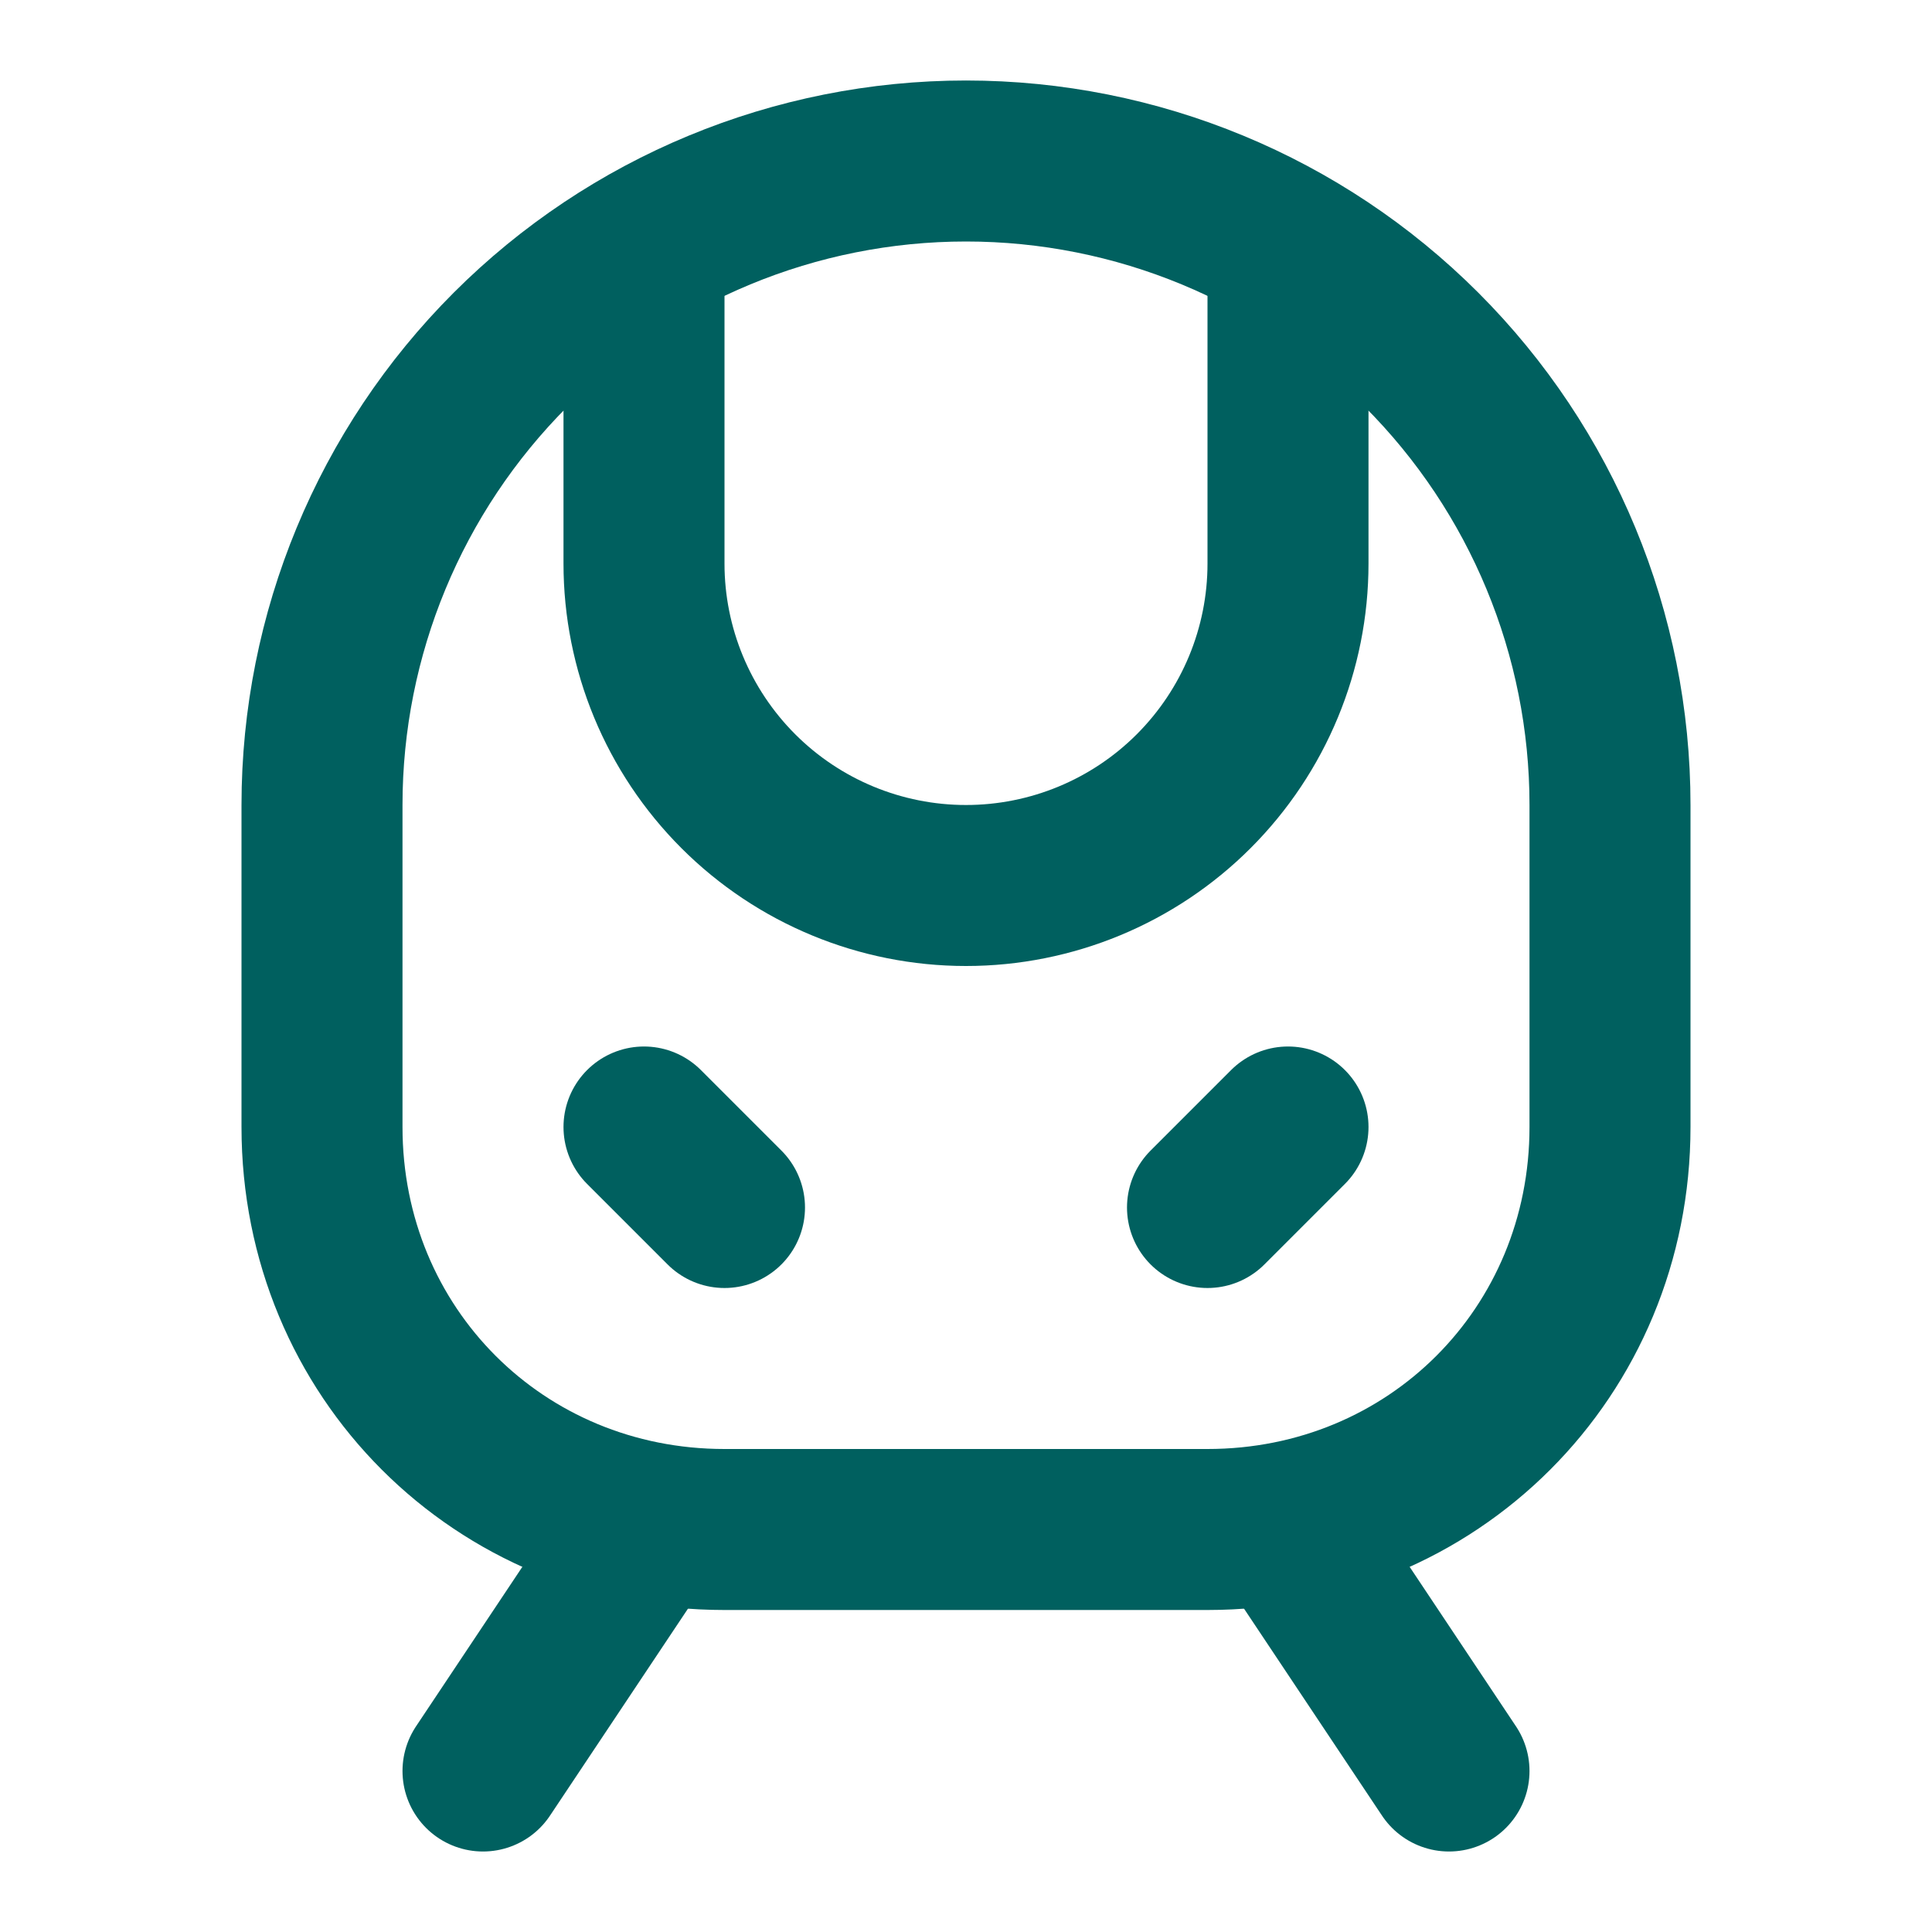
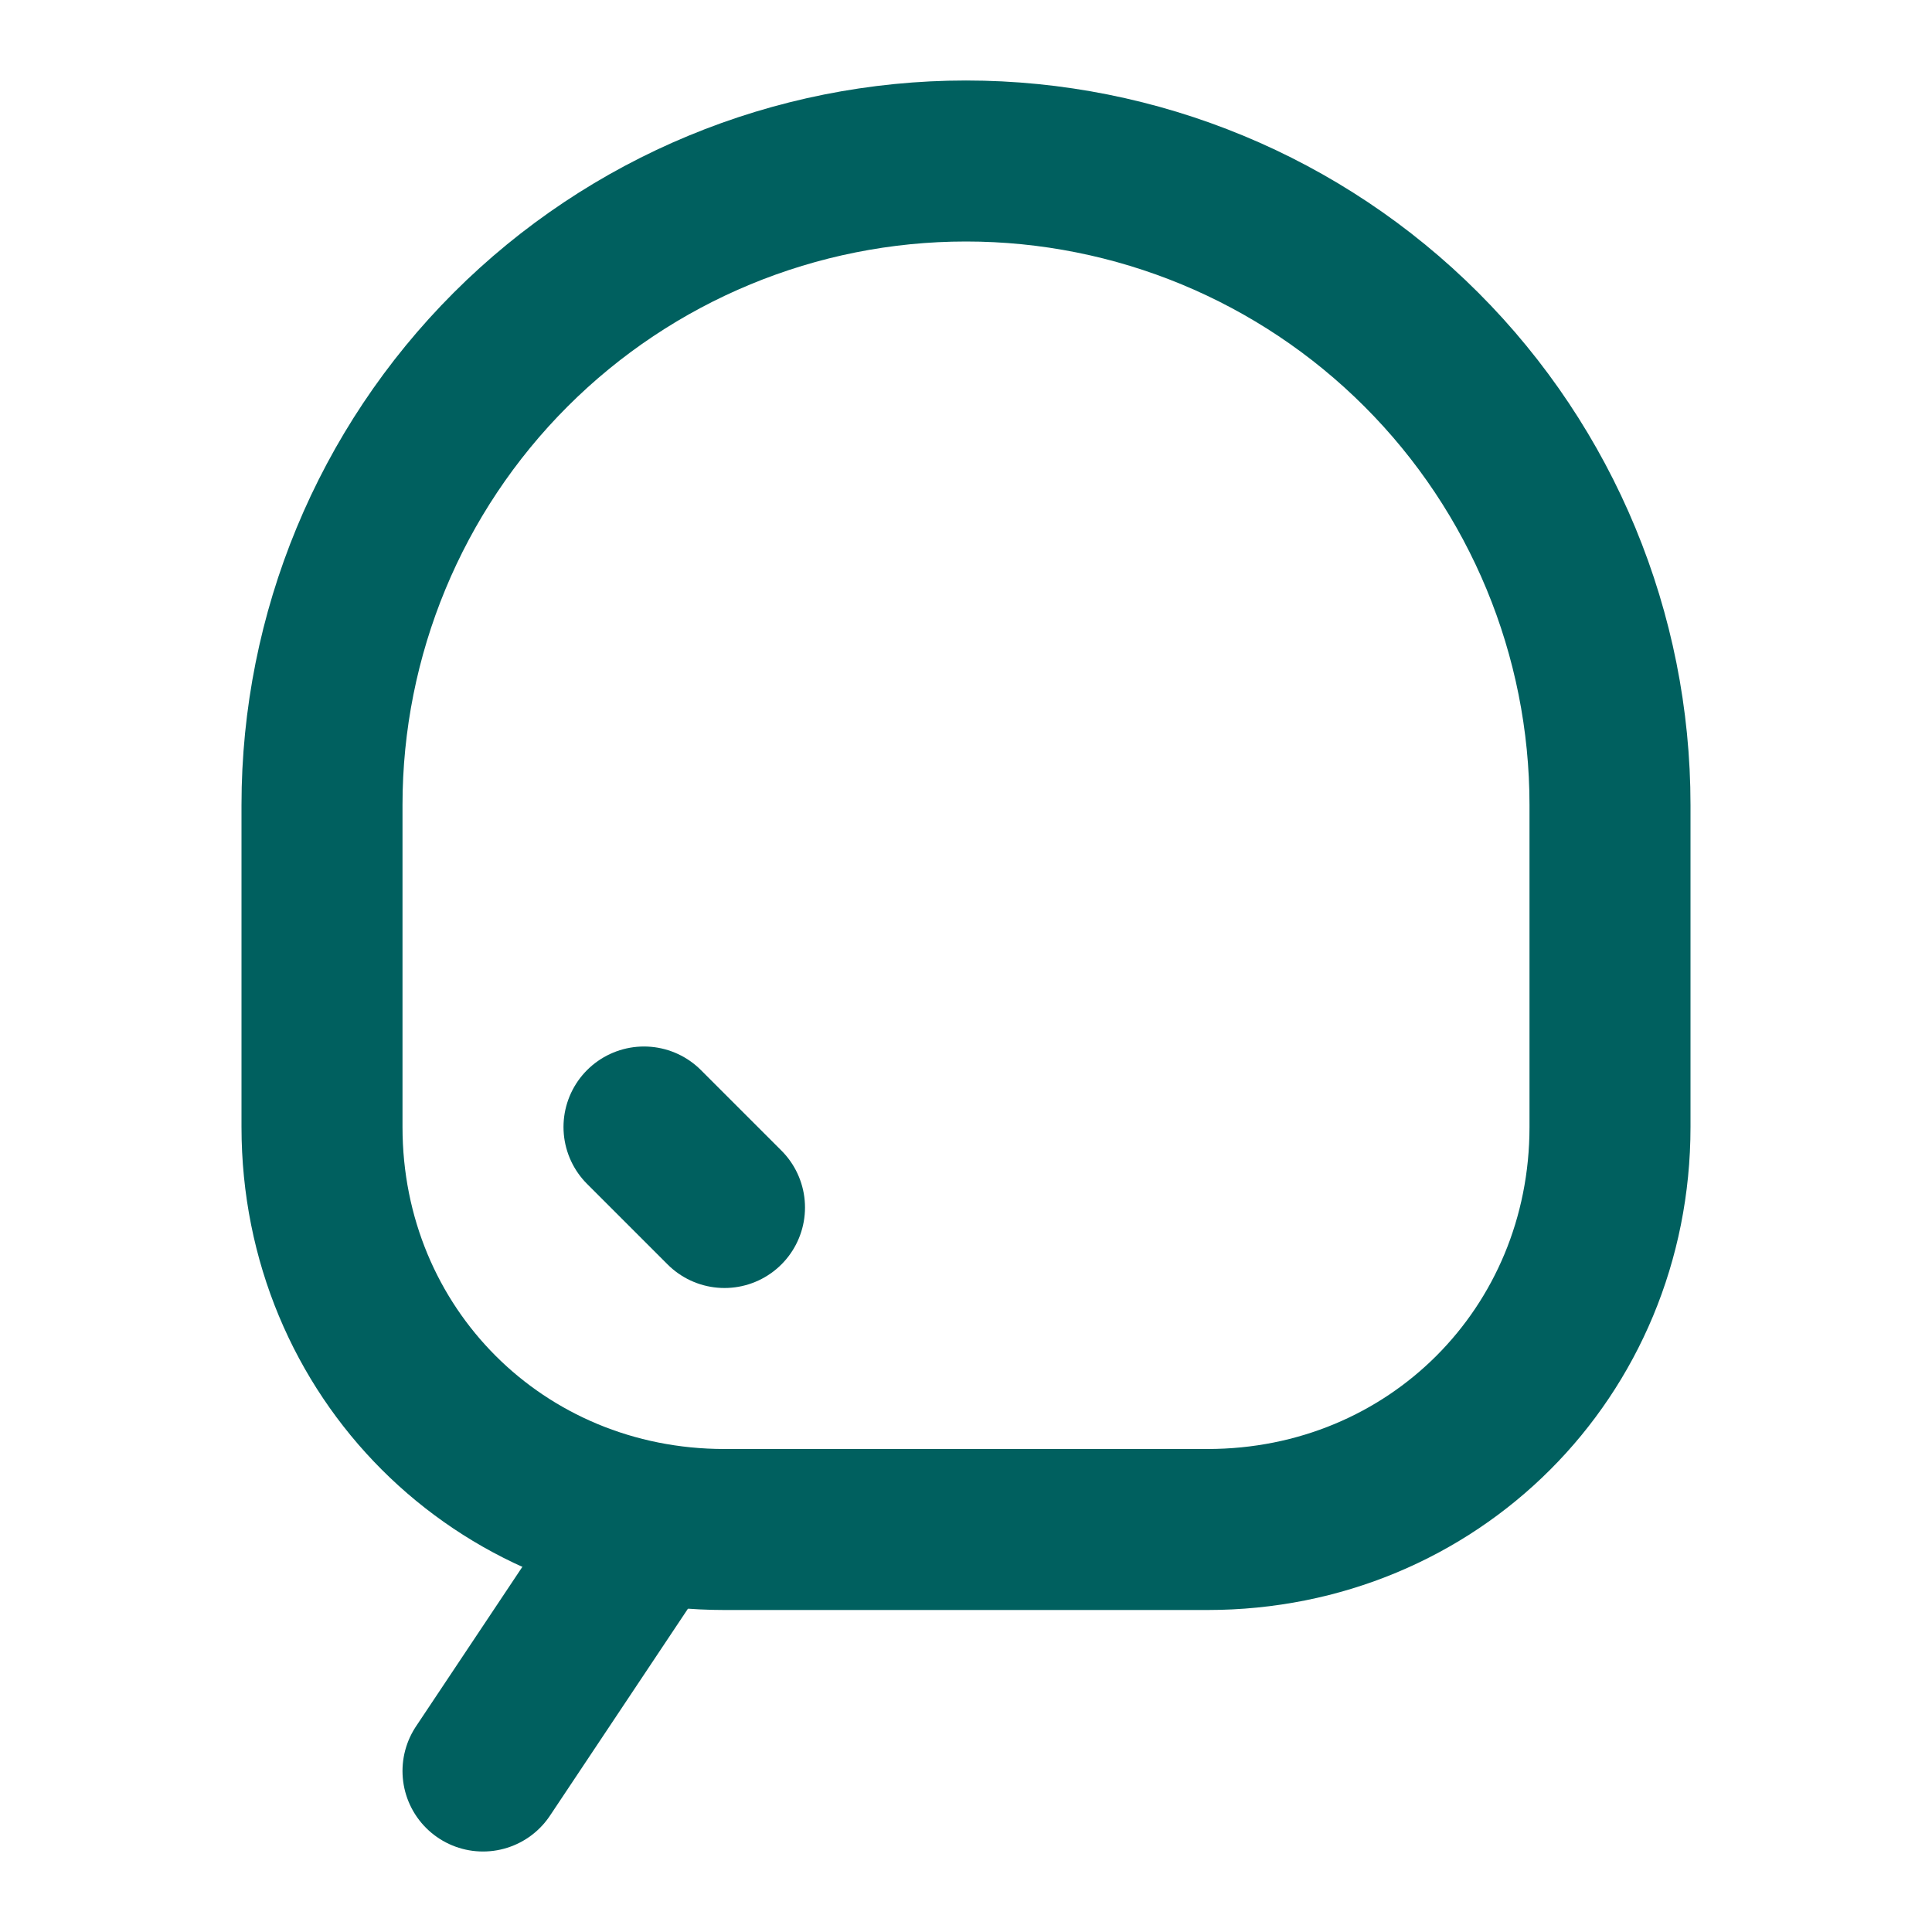
<svg xmlns="http://www.w3.org/2000/svg" width="24" height="24" viewBox="0 0 24 24" fill="none">
-   <path d="M8 3.1V7C8 8.061 8.421 9.078 9.172 9.829C9.922 10.579 10.939 11 12 11C13.061 11 14.078 10.579 14.828 9.829C15.579 9.078 16 8.061 16 7V3.1" stroke="#00605F" stroke-width="2" stroke-linecap="round" stroke-linejoin="round" />
  <path d="M9 15L8 14" stroke="#00605F" stroke-width="2" stroke-linecap="round" stroke-linejoin="round" />
-   <path d="M15 15L16 14" stroke="#00605F" stroke-width="2" stroke-linecap="round" stroke-linejoin="round" />
  <path d="M9 19C6.2 19 4 16.8 4 14V10C4 7.878 4.843 5.843 6.343 4.343C7.843 2.843 9.878 2 12 2C14.122 2 16.157 2.843 17.657 4.343C19.157 5.843 20 7.878 20 10V14C20 16.8 17.8 19 15 19H9Z" stroke="#00605F" stroke-width="2" stroke-linecap="round" stroke-linejoin="round" />
  <path d="M8 19L6 22" stroke="#00605F" stroke-width="2" stroke-linecap="round" stroke-linejoin="round" />
-   <path d="M16 19L18 22" stroke="#00605F" stroke-width="2" stroke-linecap="round" stroke-linejoin="round" />
</svg>